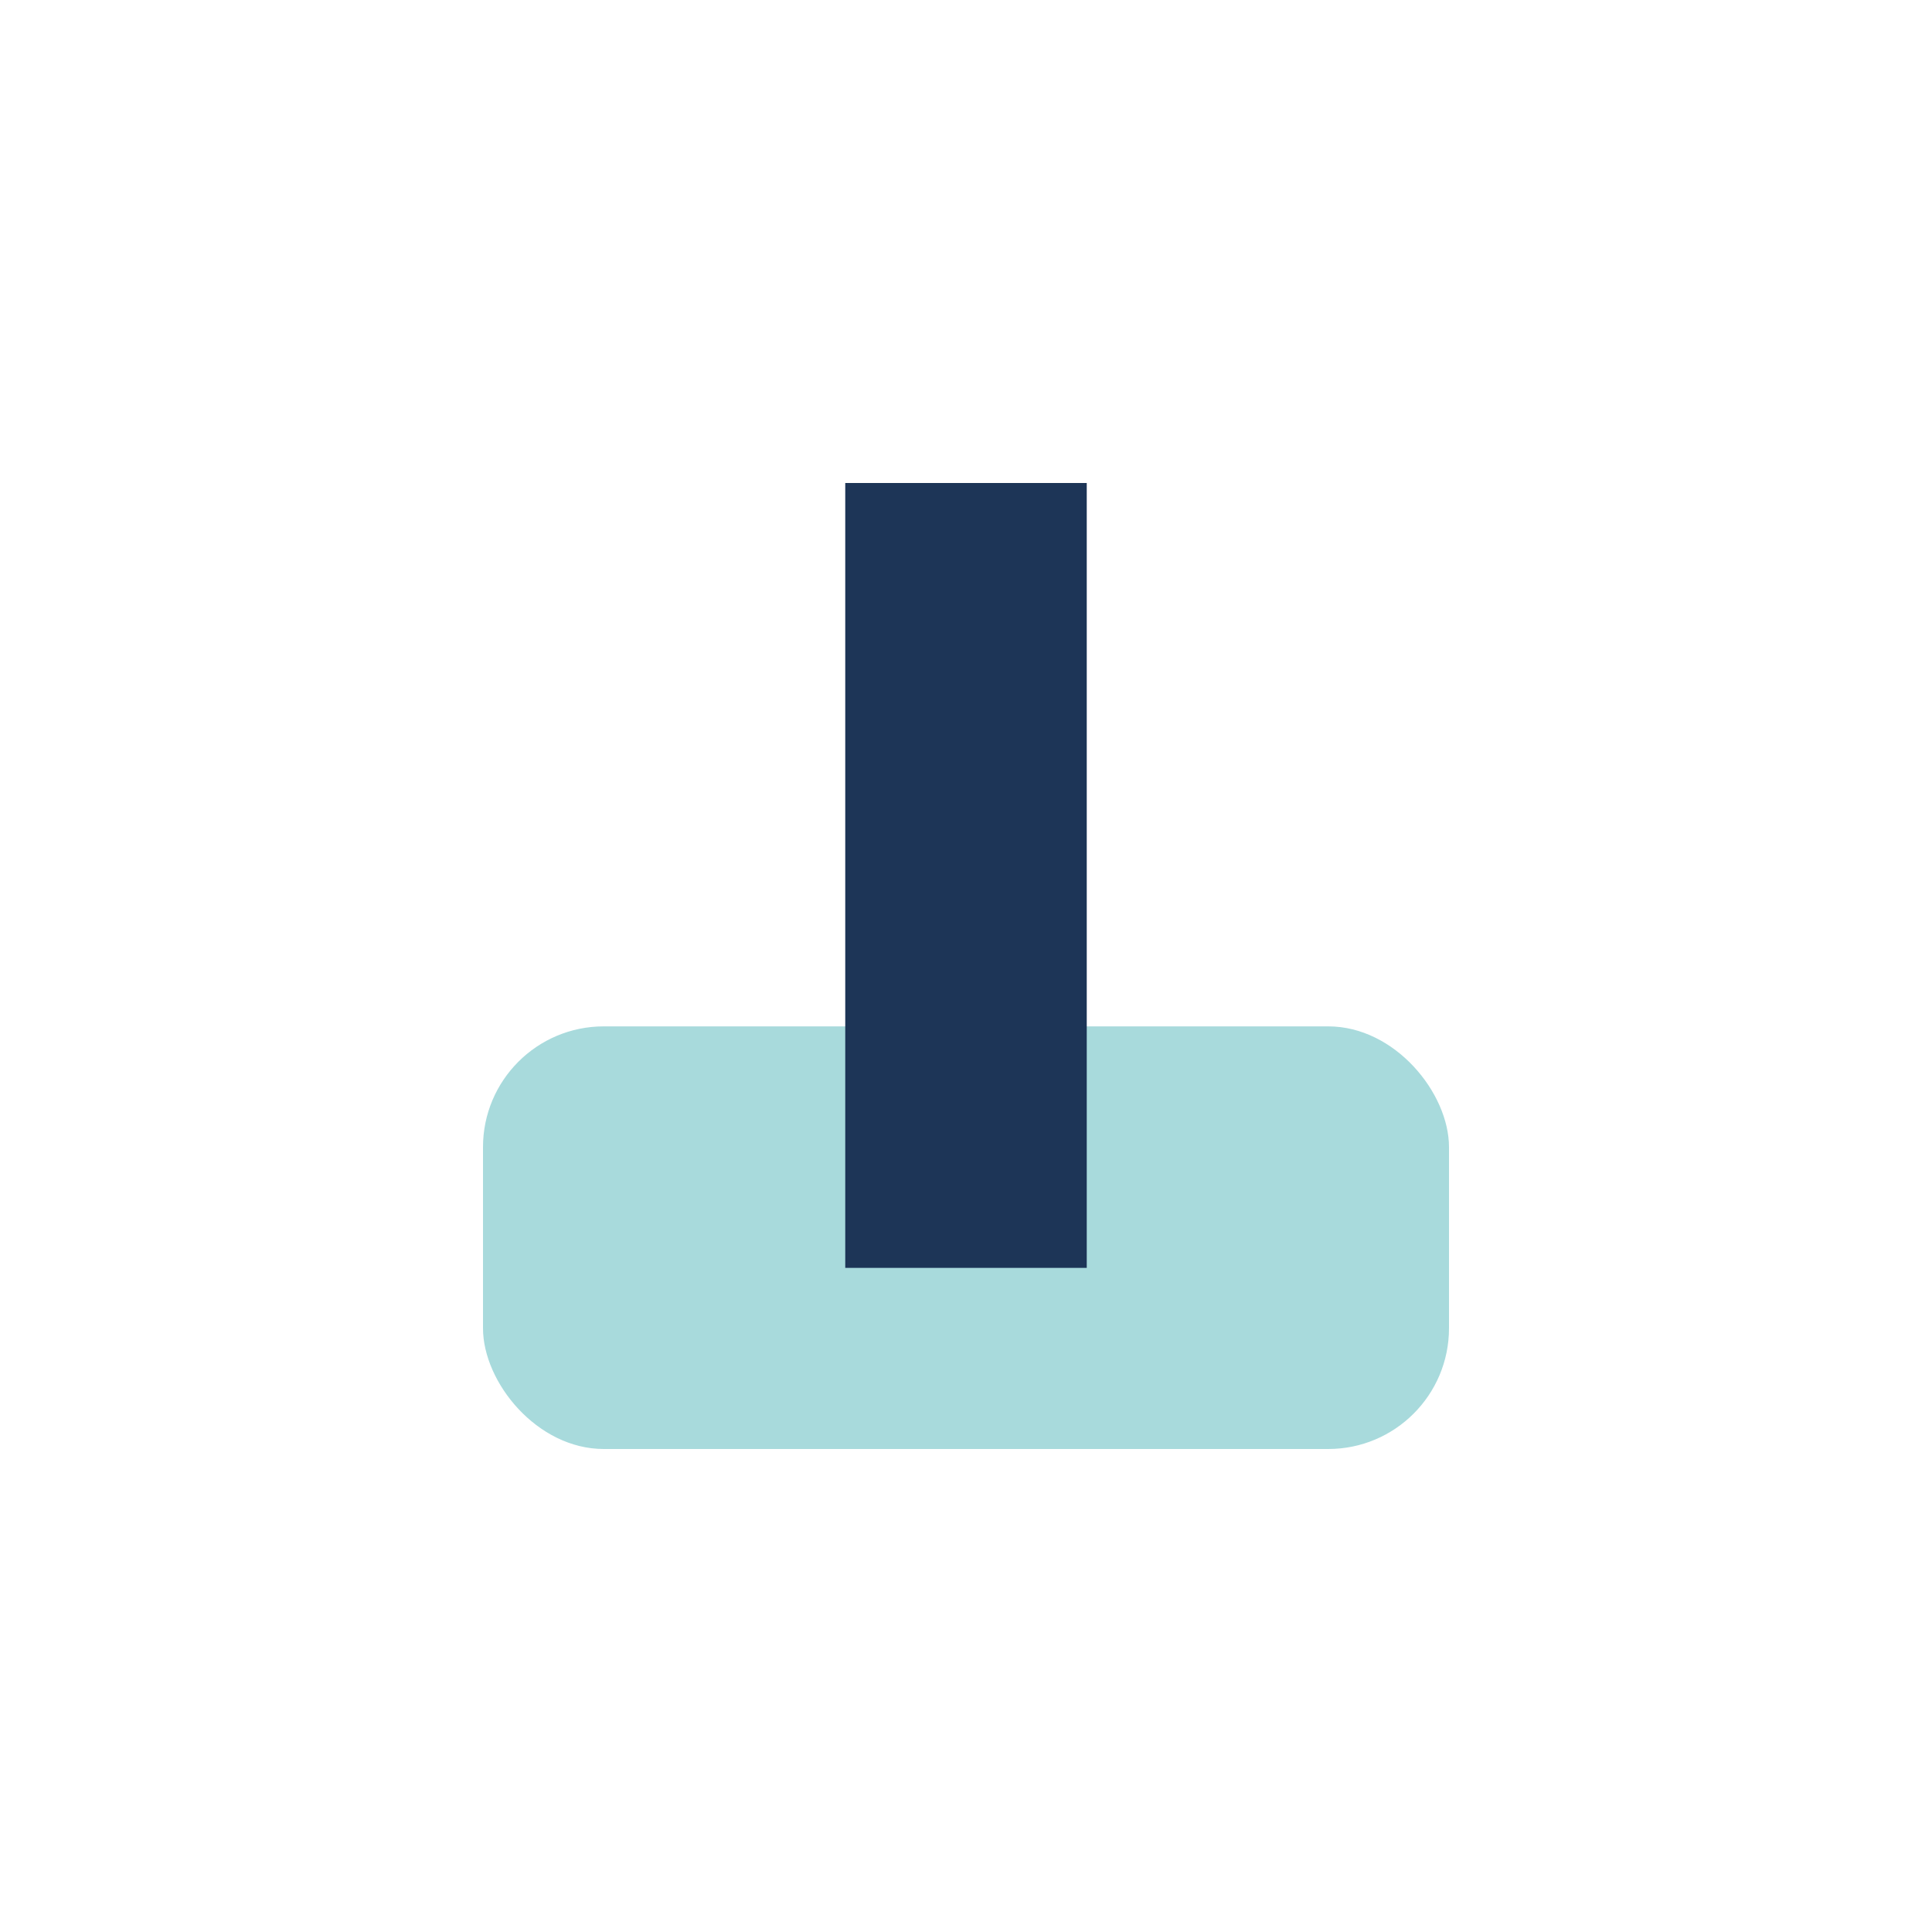
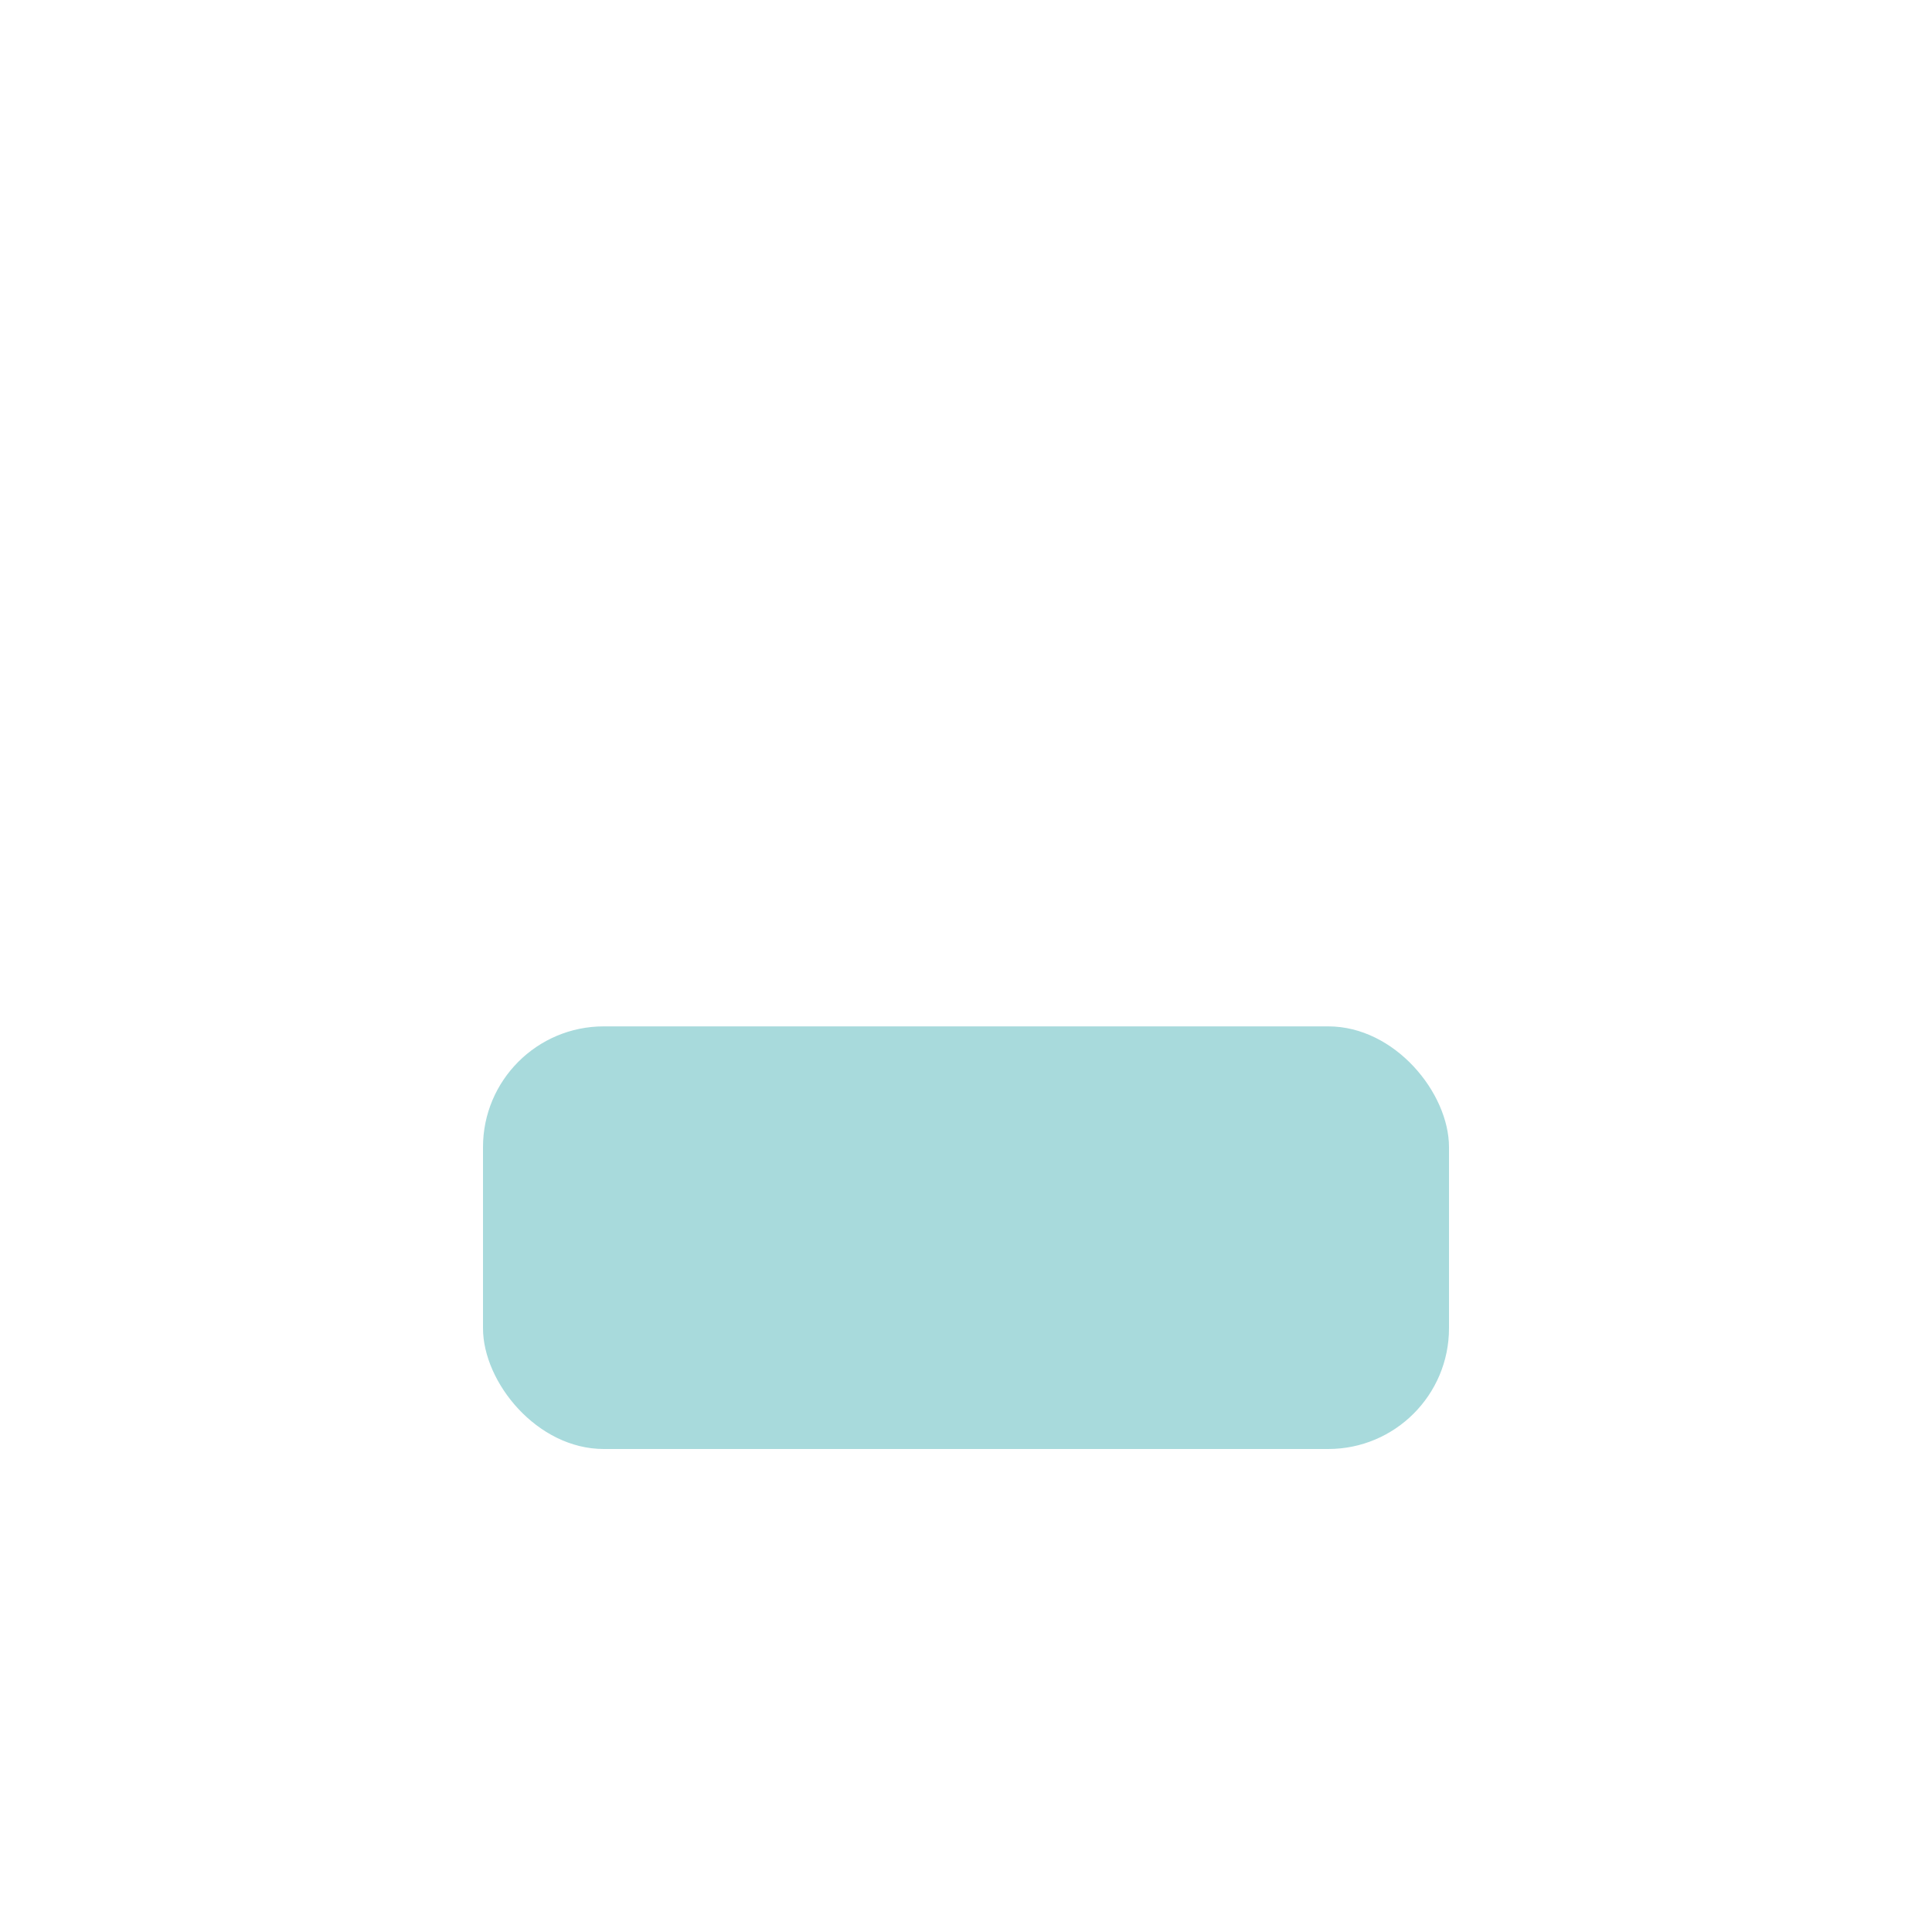
<svg xmlns="http://www.w3.org/2000/svg" width="32" height="32" viewBox="0 0 32 32">
  <rect x="8" y="17" width="16" height="7" rx="2" fill="#A8DADC" />
-   <rect x="14" y="8" width="4" height="13" fill="#1D3557" />
</svg>